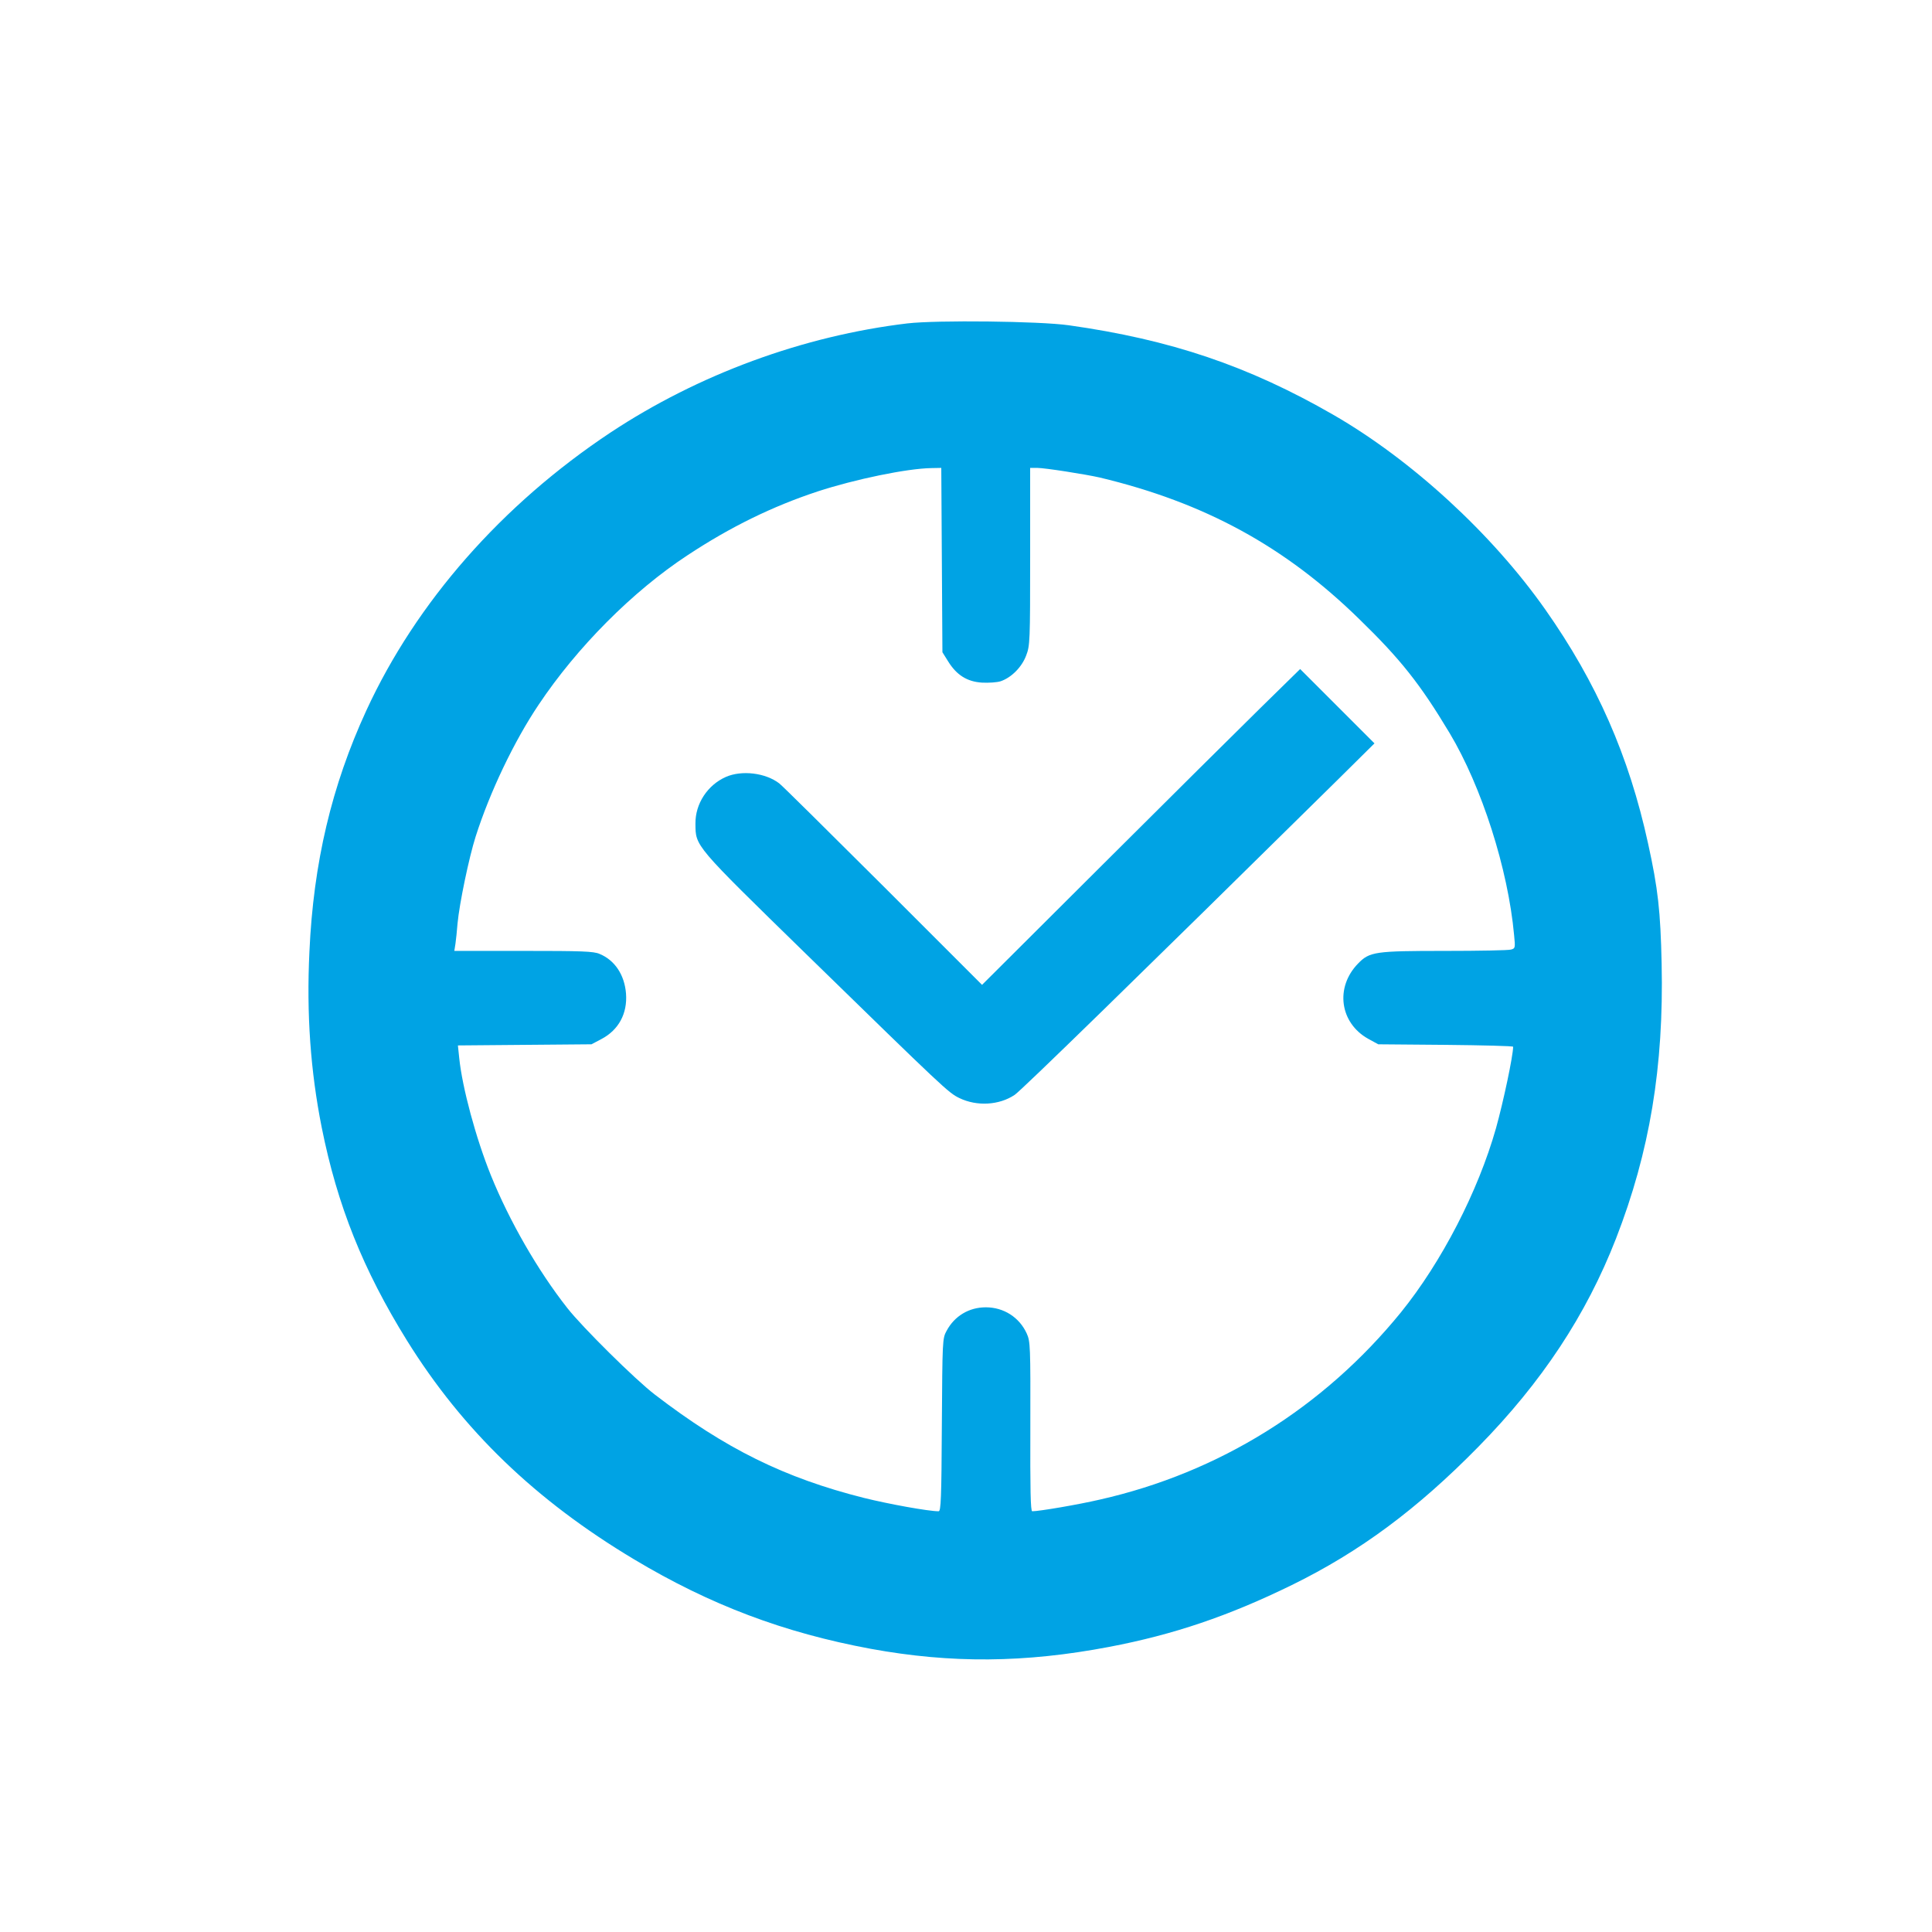
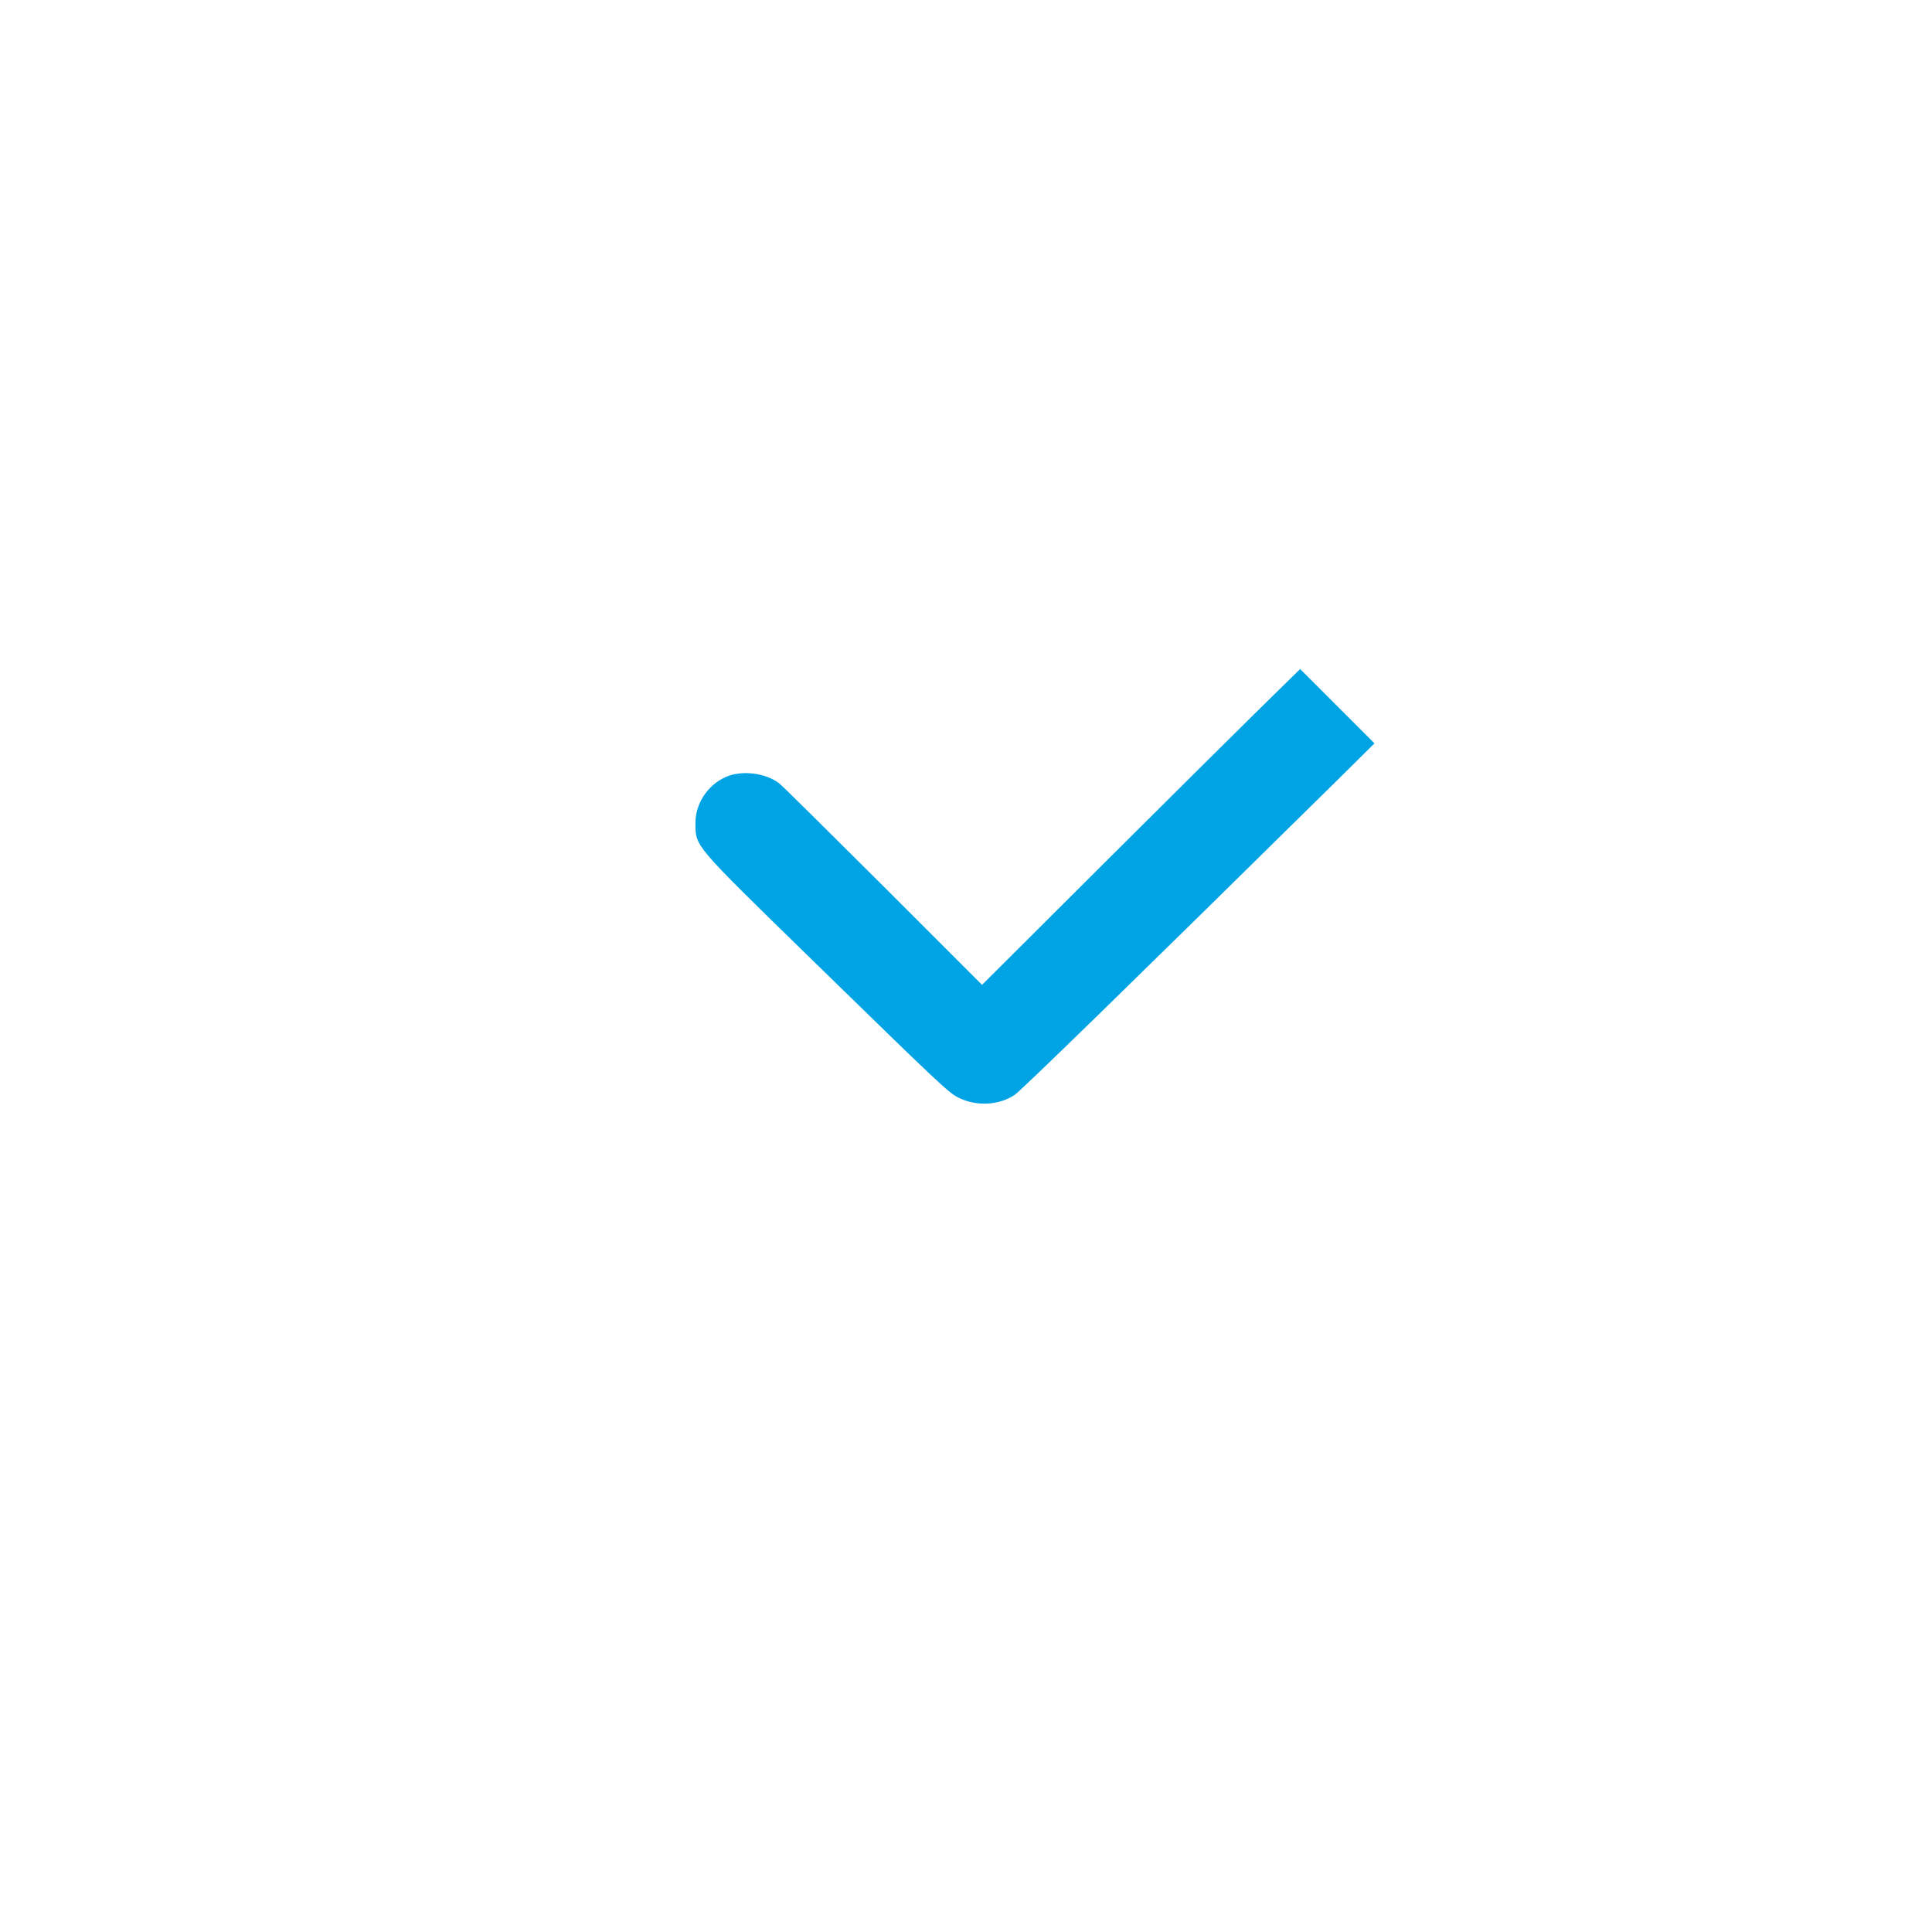
<svg xmlns="http://www.w3.org/2000/svg" version="1.0" width="1024pt" height="1024pt" viewBox="0 0 1024 1024" preserveAspectRatio="xMidYMid meet">
  <g transform="translate(0,1024) scale(0.1,-0.1)" fill="#00a3e4" stroke="none">
-     <path d="M4810 8526 c-553 -66 -1108 -270 -1575 -579 -575 -382 -1029 -899 -1293 -1472 -184 -399 -281 -809 -302 -1279 -16 -331 6 -634 65 -931 83 -415 220 -756 452 -1130 296 -476 681 -847 1204 -1160 404 -242 795 -389 1254 -474 426 -78 816 -75 1263 10 342 65 634 164 969 328 361 177 664 402 988 732 338 344 572 699 730 1104 179 460 254 911 242 1458 -6 277 -19 397 -72 637 -101 463 -272 852 -545 1240 -283 402 -709 793 -1124 1032 -450 259 -862 398 -1401 474 -155 22 -699 28 -855 10z m182 -1254 l3 -489 30 -48 c45 -73 101 -108 179 -113 35 -2 80 1 99 7 57 19 113 75 136 137 20 52 21 74 21 524 l0 470 38 0 c40 0 256 -34 331 -51 556 -133 982 -365 1377 -752 217 -211 321 -342 477 -602 170 -284 310 -720 342 -1071 7 -69 6 -71 -17 -77 -12 -4 -170 -7 -349 -7 -371 0 -400 -4 -461 -67 -123 -126 -97 -315 54 -399 l53 -29 358 -3 c196 -2 357 -6 357 -10 -1 -51 -51 -288 -91 -432 -95 -335 -288 -709 -504 -976 -411 -505 -963 -849 -1595 -992 -116 -27 -322 -62 -359 -62 -9 0 -11 115 -10 449 1 426 0 451 -19 493 -39 86 -122 139 -217 139 -89 0 -166 -46 -208 -125 -22 -40 -22 -49 -25 -499 -2 -388 -5 -457 -17 -457 -54 0 -264 38 -397 71 -420 106 -733 260 -1108 548 -102 78 -384 357 -463 458 -156 198 -307 461 -405 703 -80 198 -152 466 -168 622 l-7 67 354 3 354 3 53 28 c91 48 138 135 130 241 -8 100 -60 177 -140 210 -31 14 -95 16 -404 16 l-366 0 6 38 c3 20 8 69 11 107 10 107 61 351 96 461 75 235 203 504 334 699 203 304 498 601 789 792 227 150 450 259 689 338 199 65 474 122 604 124 l52 1 3 -488z" />
    <path d="M6683 6490 c-114 -112 -494 -489 -843 -837 l-635 -633 -525 525 c-289 288 -536 533 -550 543 -73 56 -199 71 -283 34 -97 -43 -162 -142 -161 -247 1 -122 -10 -109 587 -692 734 -716 754 -735 812 -763 93 -45 211 -38 293 17 40 28 654 627 1707 1665 l200 198 -197 197 -197 197 -208 -204z" />
  </g>
</svg>